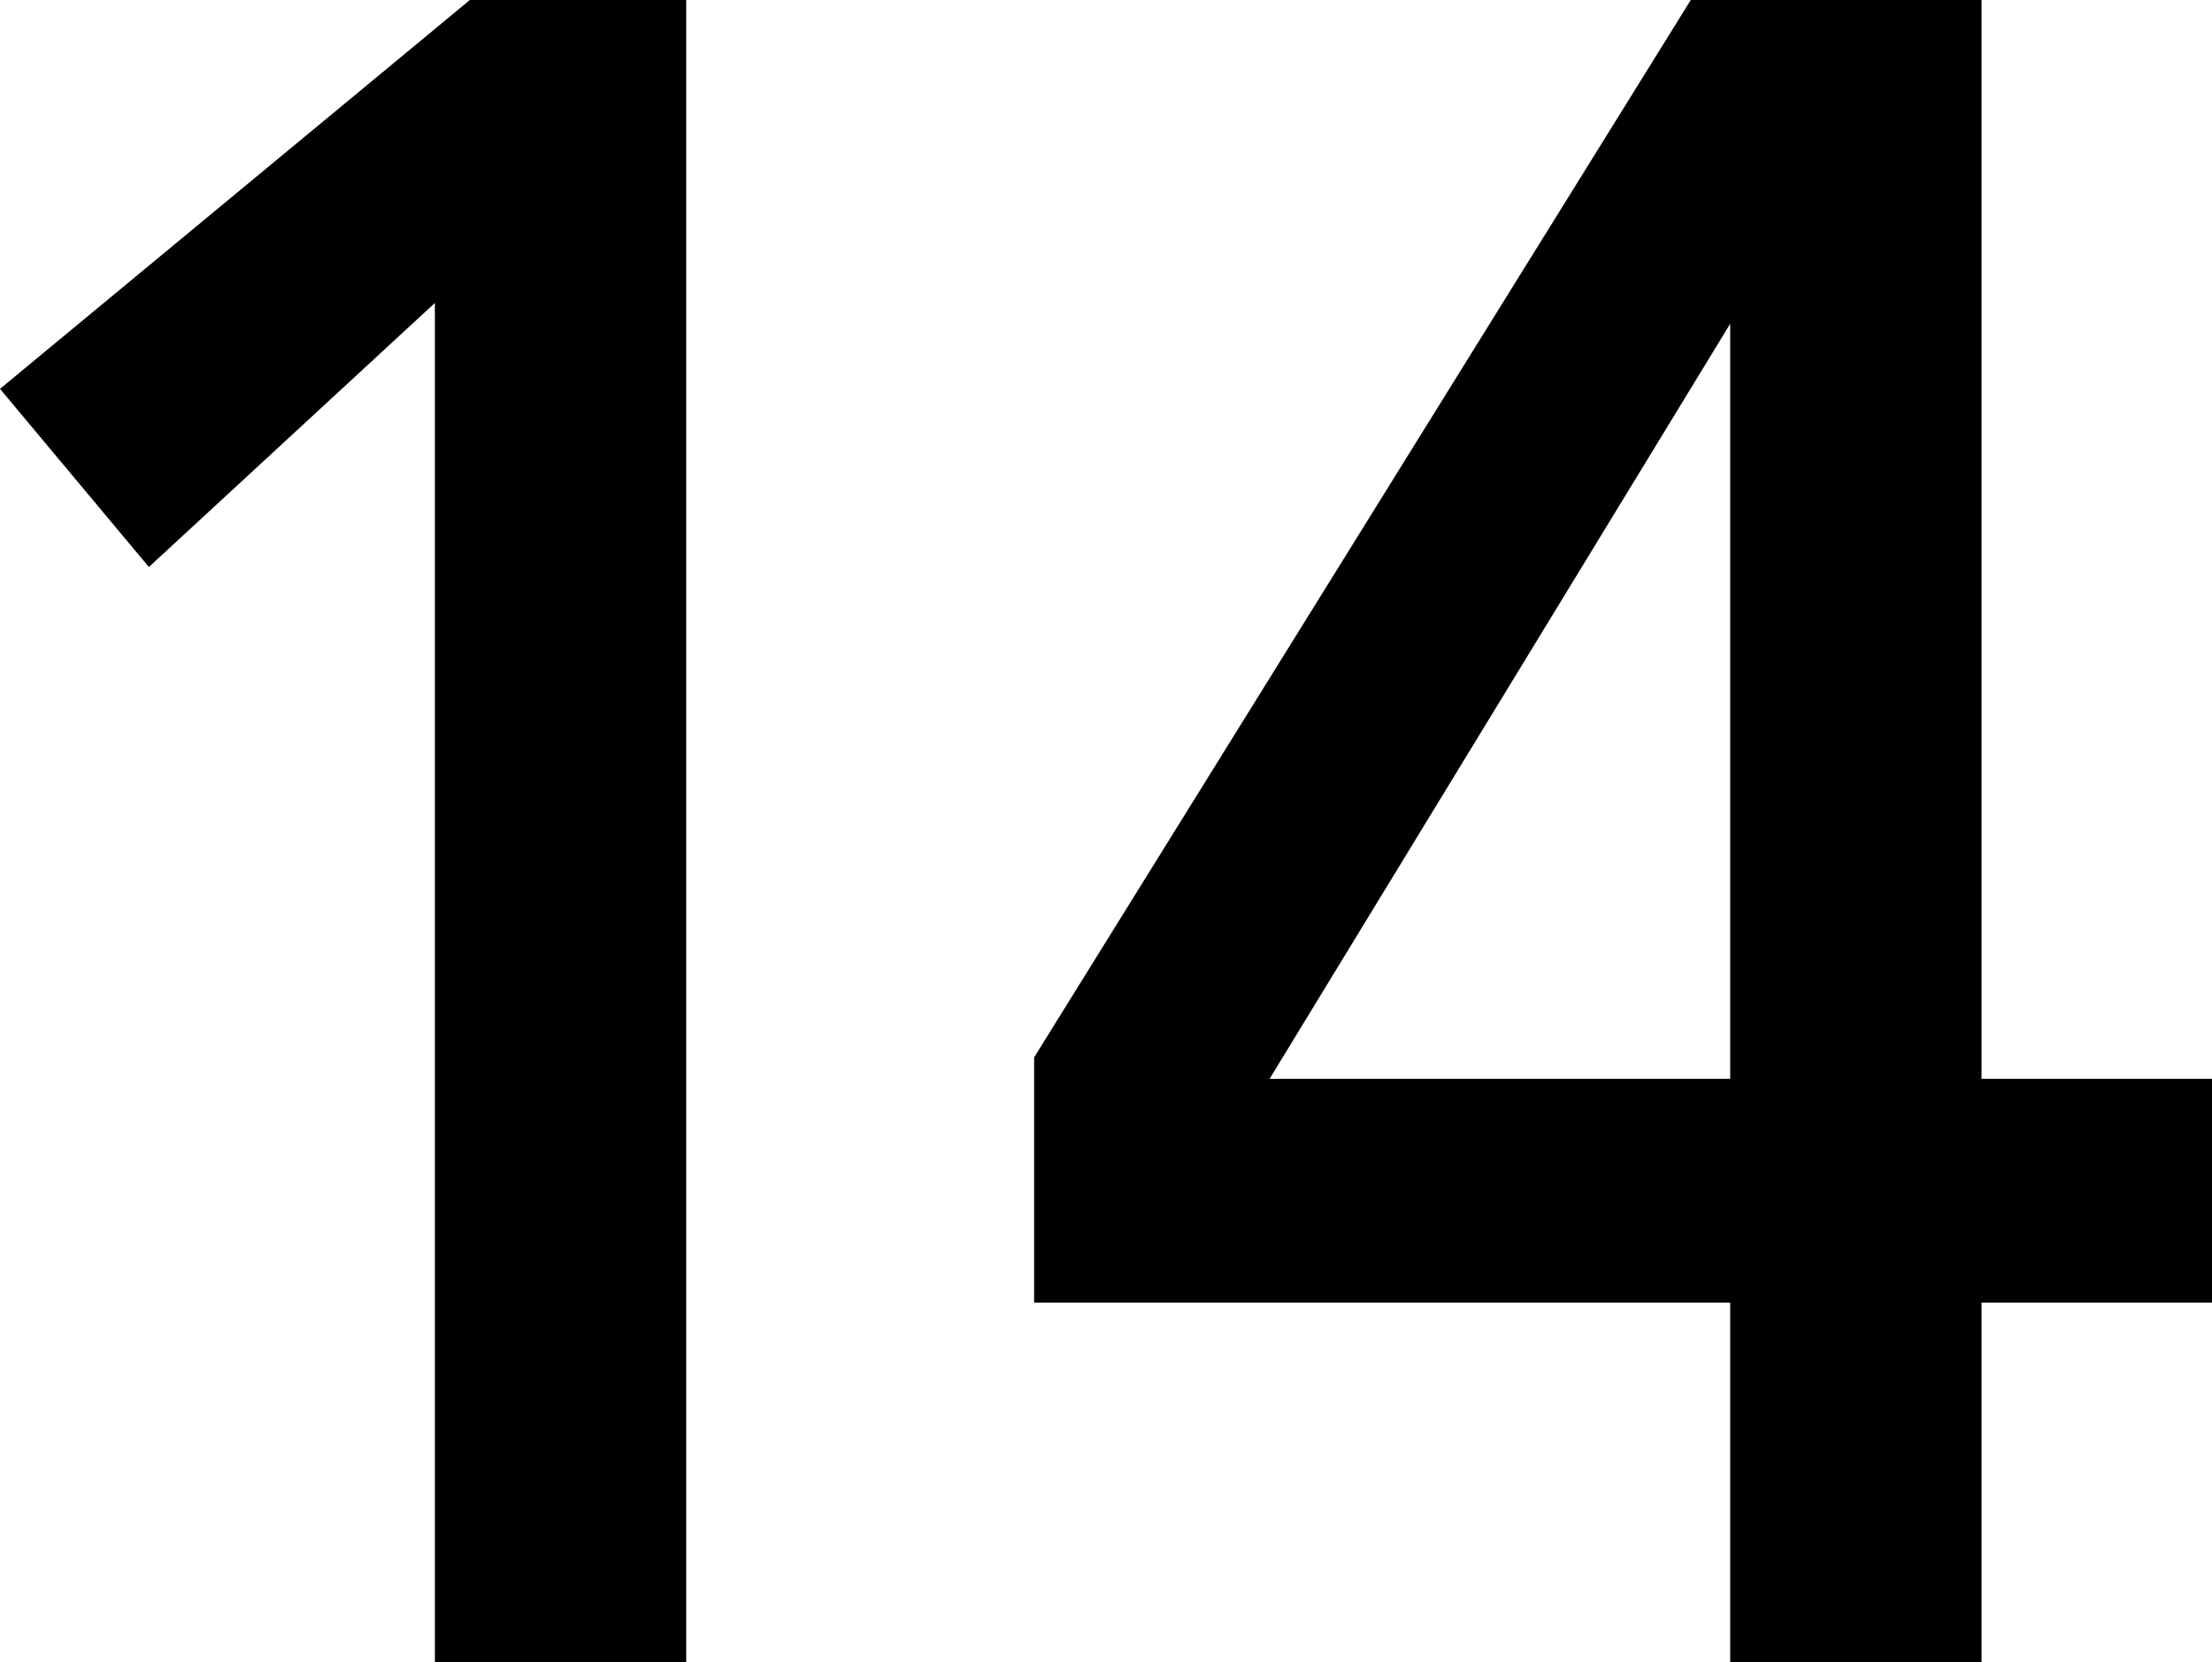
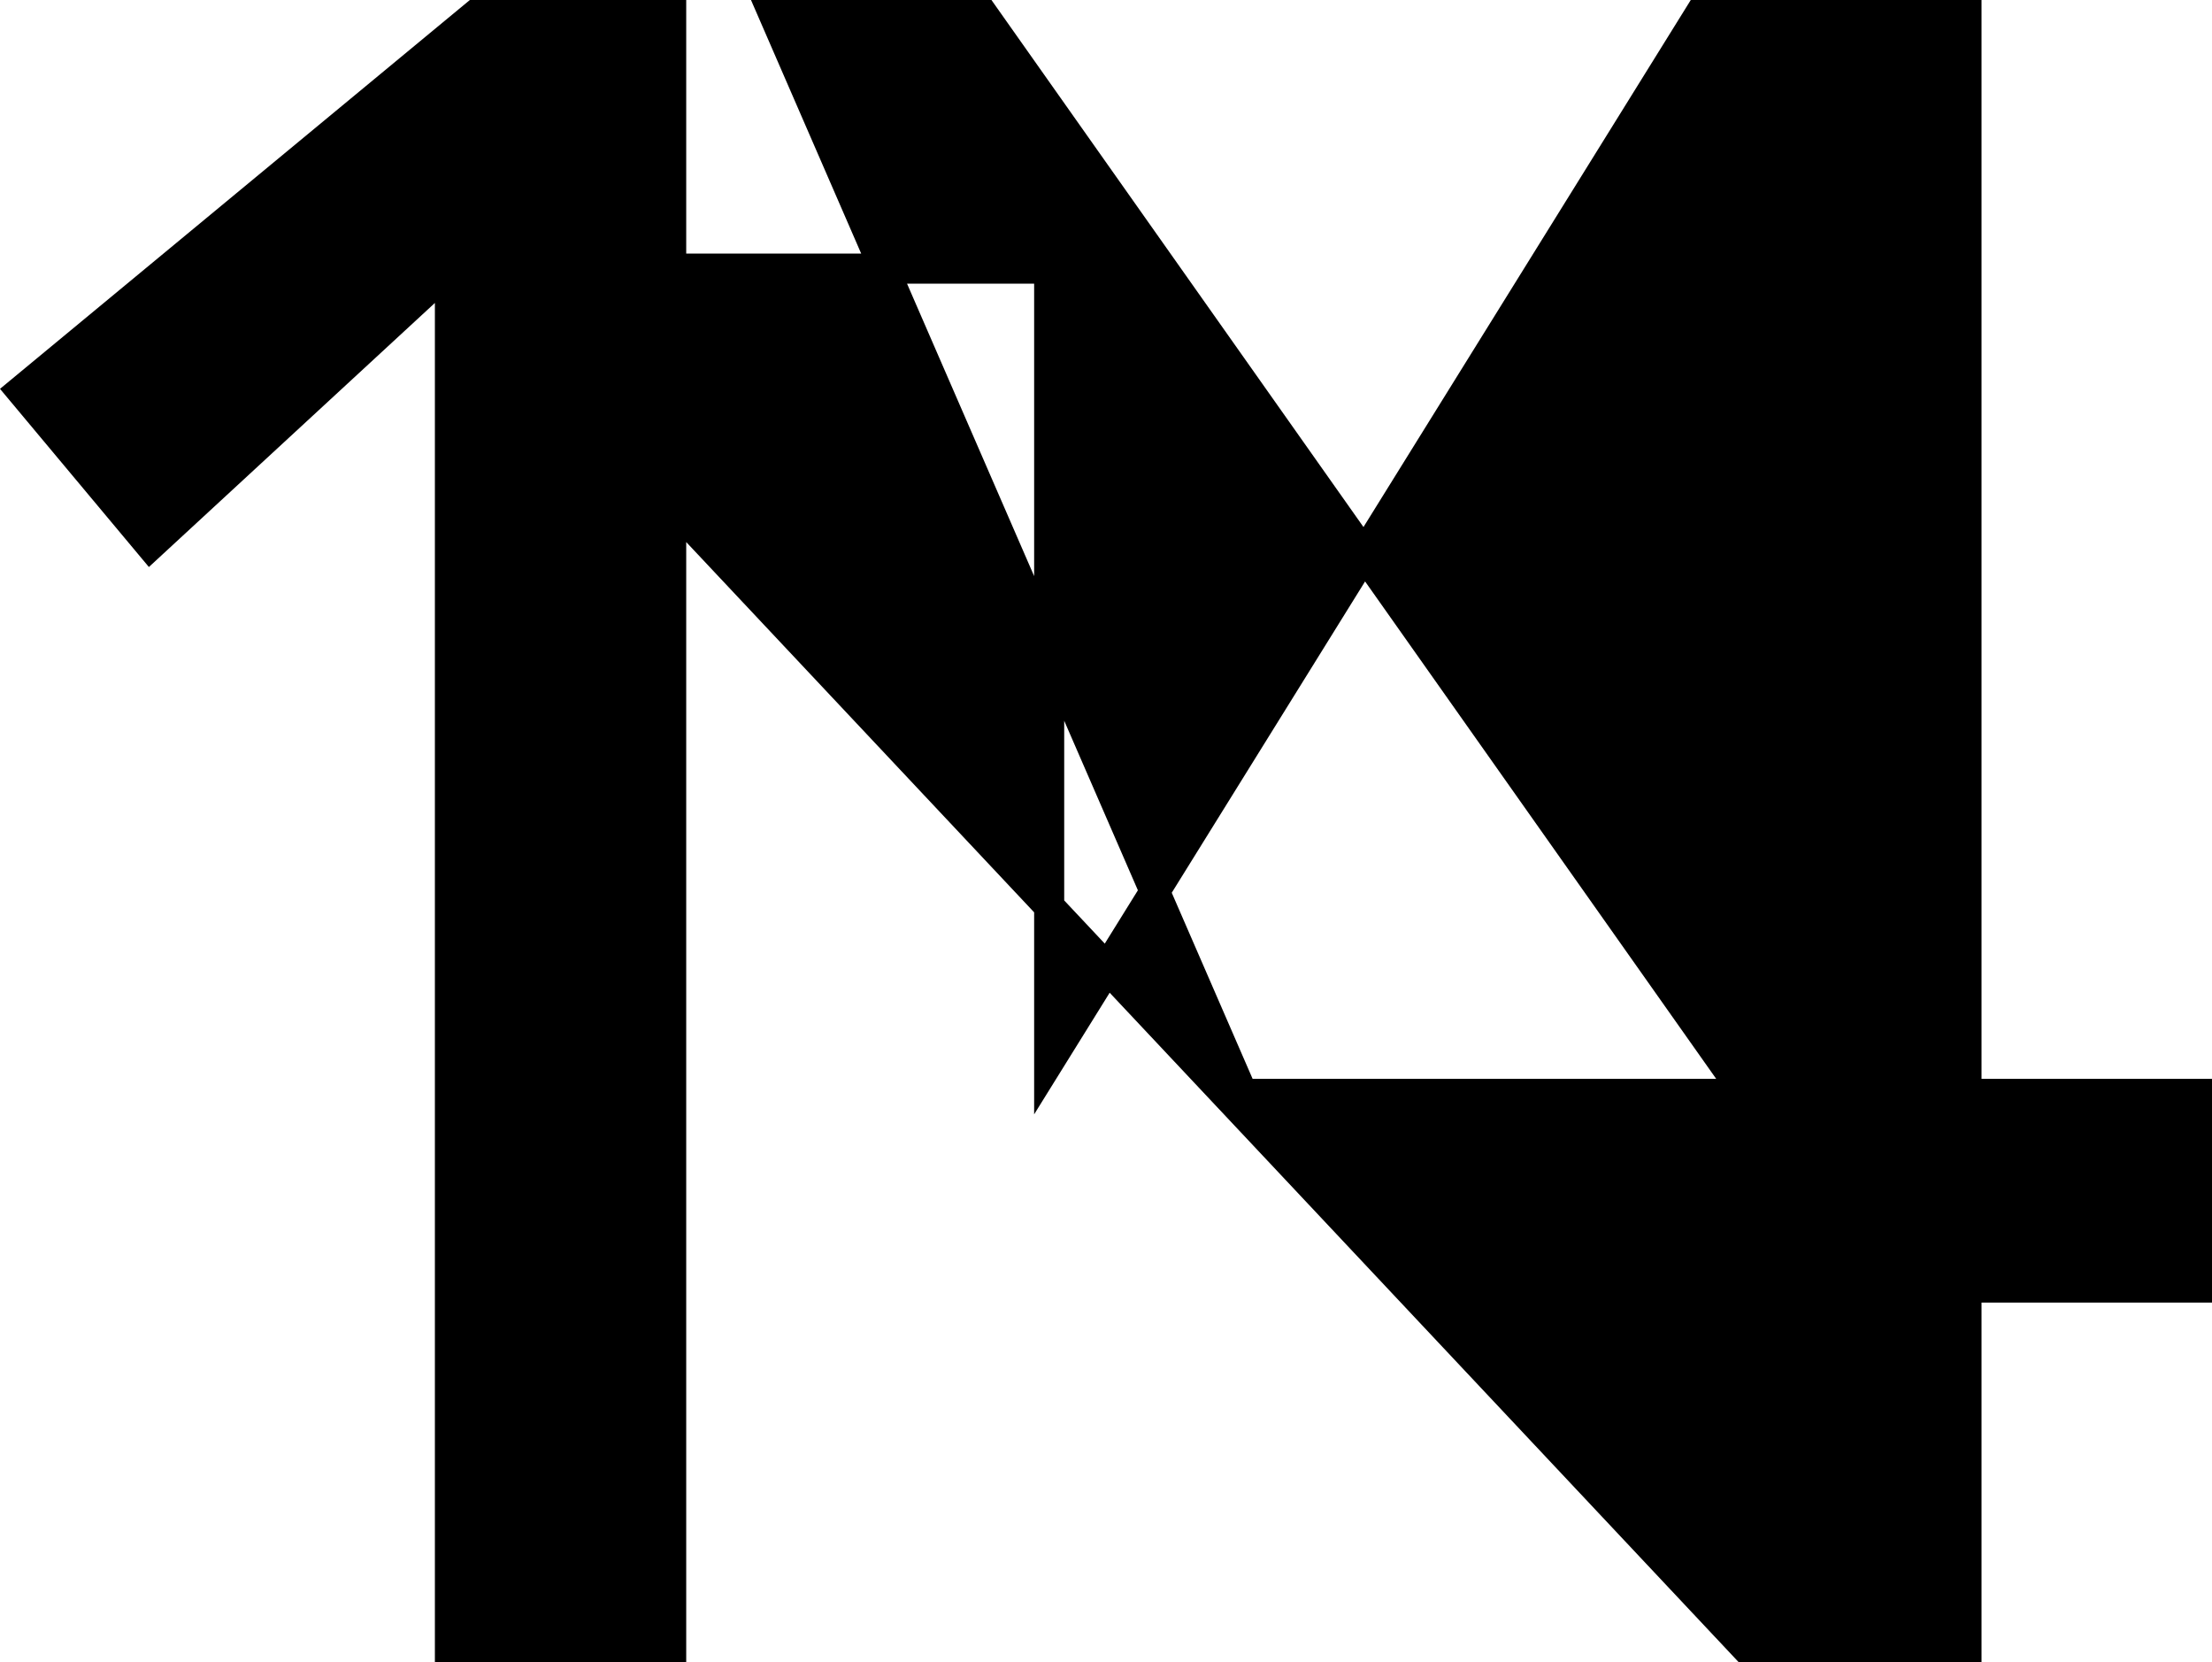
<svg xmlns="http://www.w3.org/2000/svg" width="110.369" height="82.92" viewBox="0 0 110.369 82.92">
-   <path id="パス_628" data-name="パス 628" d="M31.05-68.77,16.1-54.97,9.66-62.675,32.315-81.42H42.09V0H31.05ZM95.68-17.94H60.95V-29.21L93.38-81.42h13.34V-27.6h11.5v9.66h-11.5V0H95.68Zm0-50.37h-.23L70.61-27.6H95.68Z" transform="translate(-8.601 82.17)" stroke="#000" stroke-width="1.5" />
+   <path id="パス_628" data-name="パス 628" d="M31.05-68.77,16.1-54.97,9.66-62.675,32.315-81.42H42.09V0H31.05ZH60.95V-29.21L93.38-81.42h13.34V-27.6h11.5v9.66h-11.5V0H95.68Zm0-50.37h-.23L70.61-27.6H95.68Z" transform="translate(-8.601 82.17)" stroke="#000" stroke-width="1.5" />
</svg>